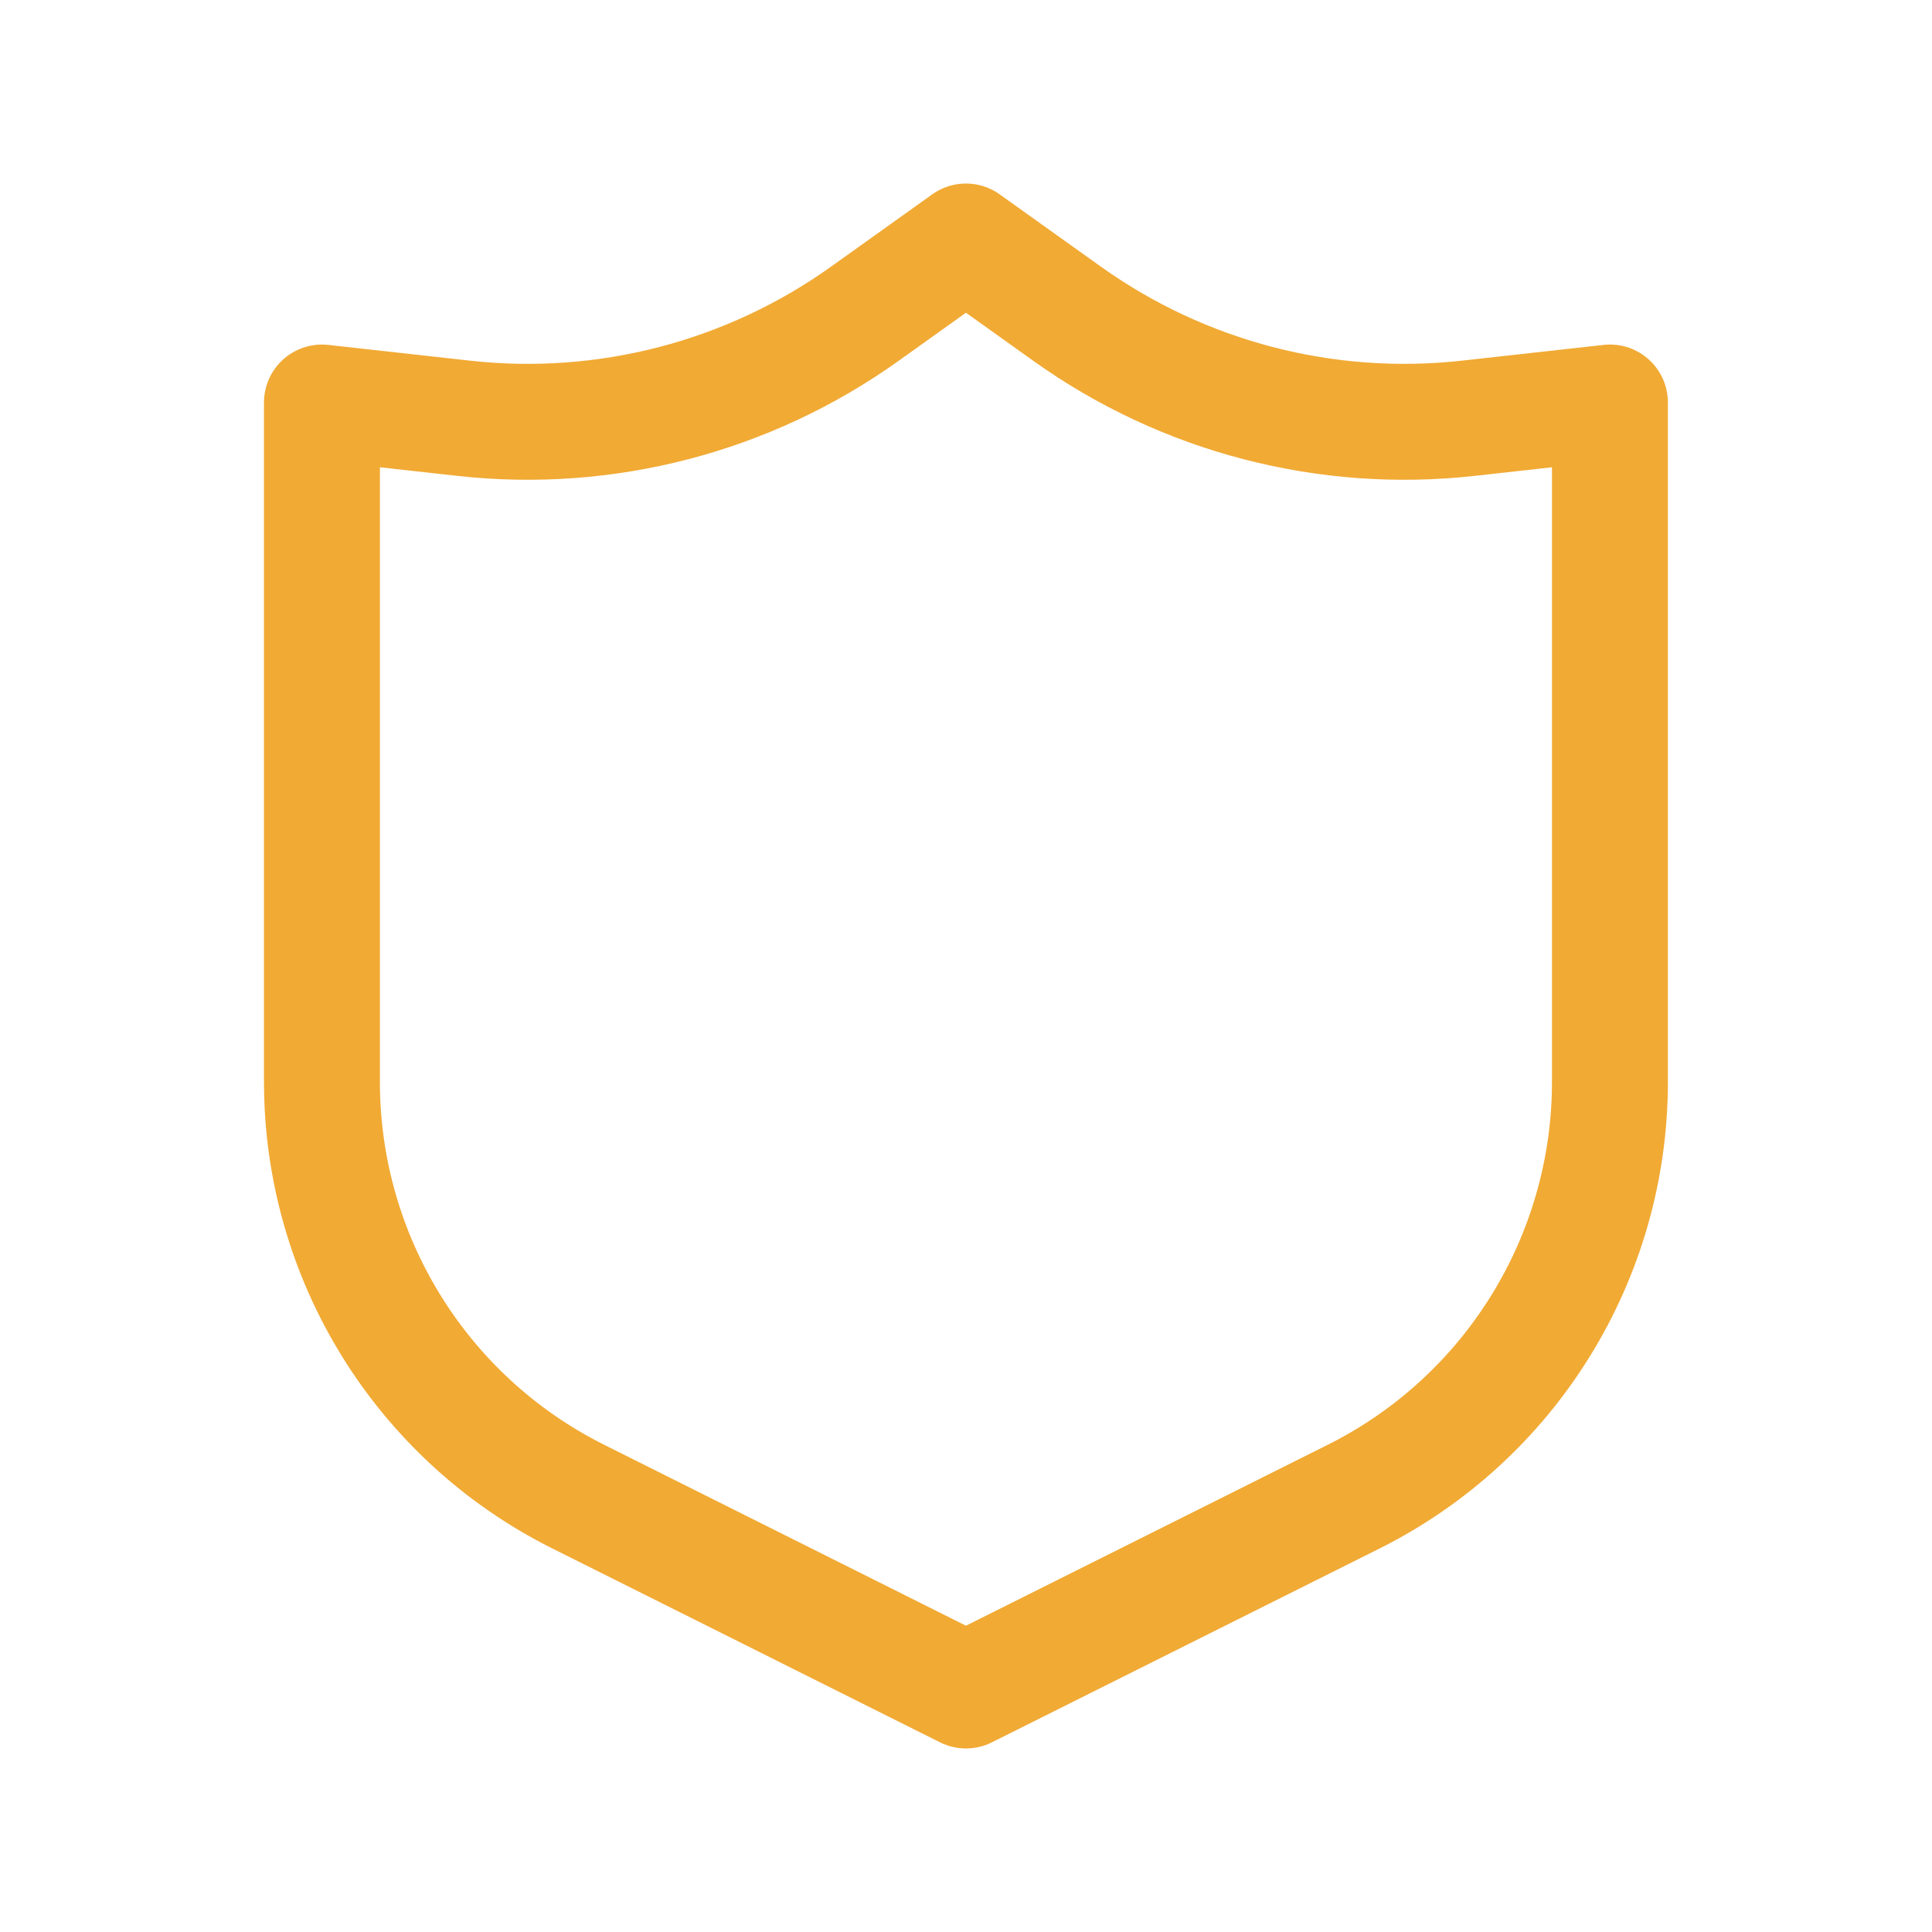
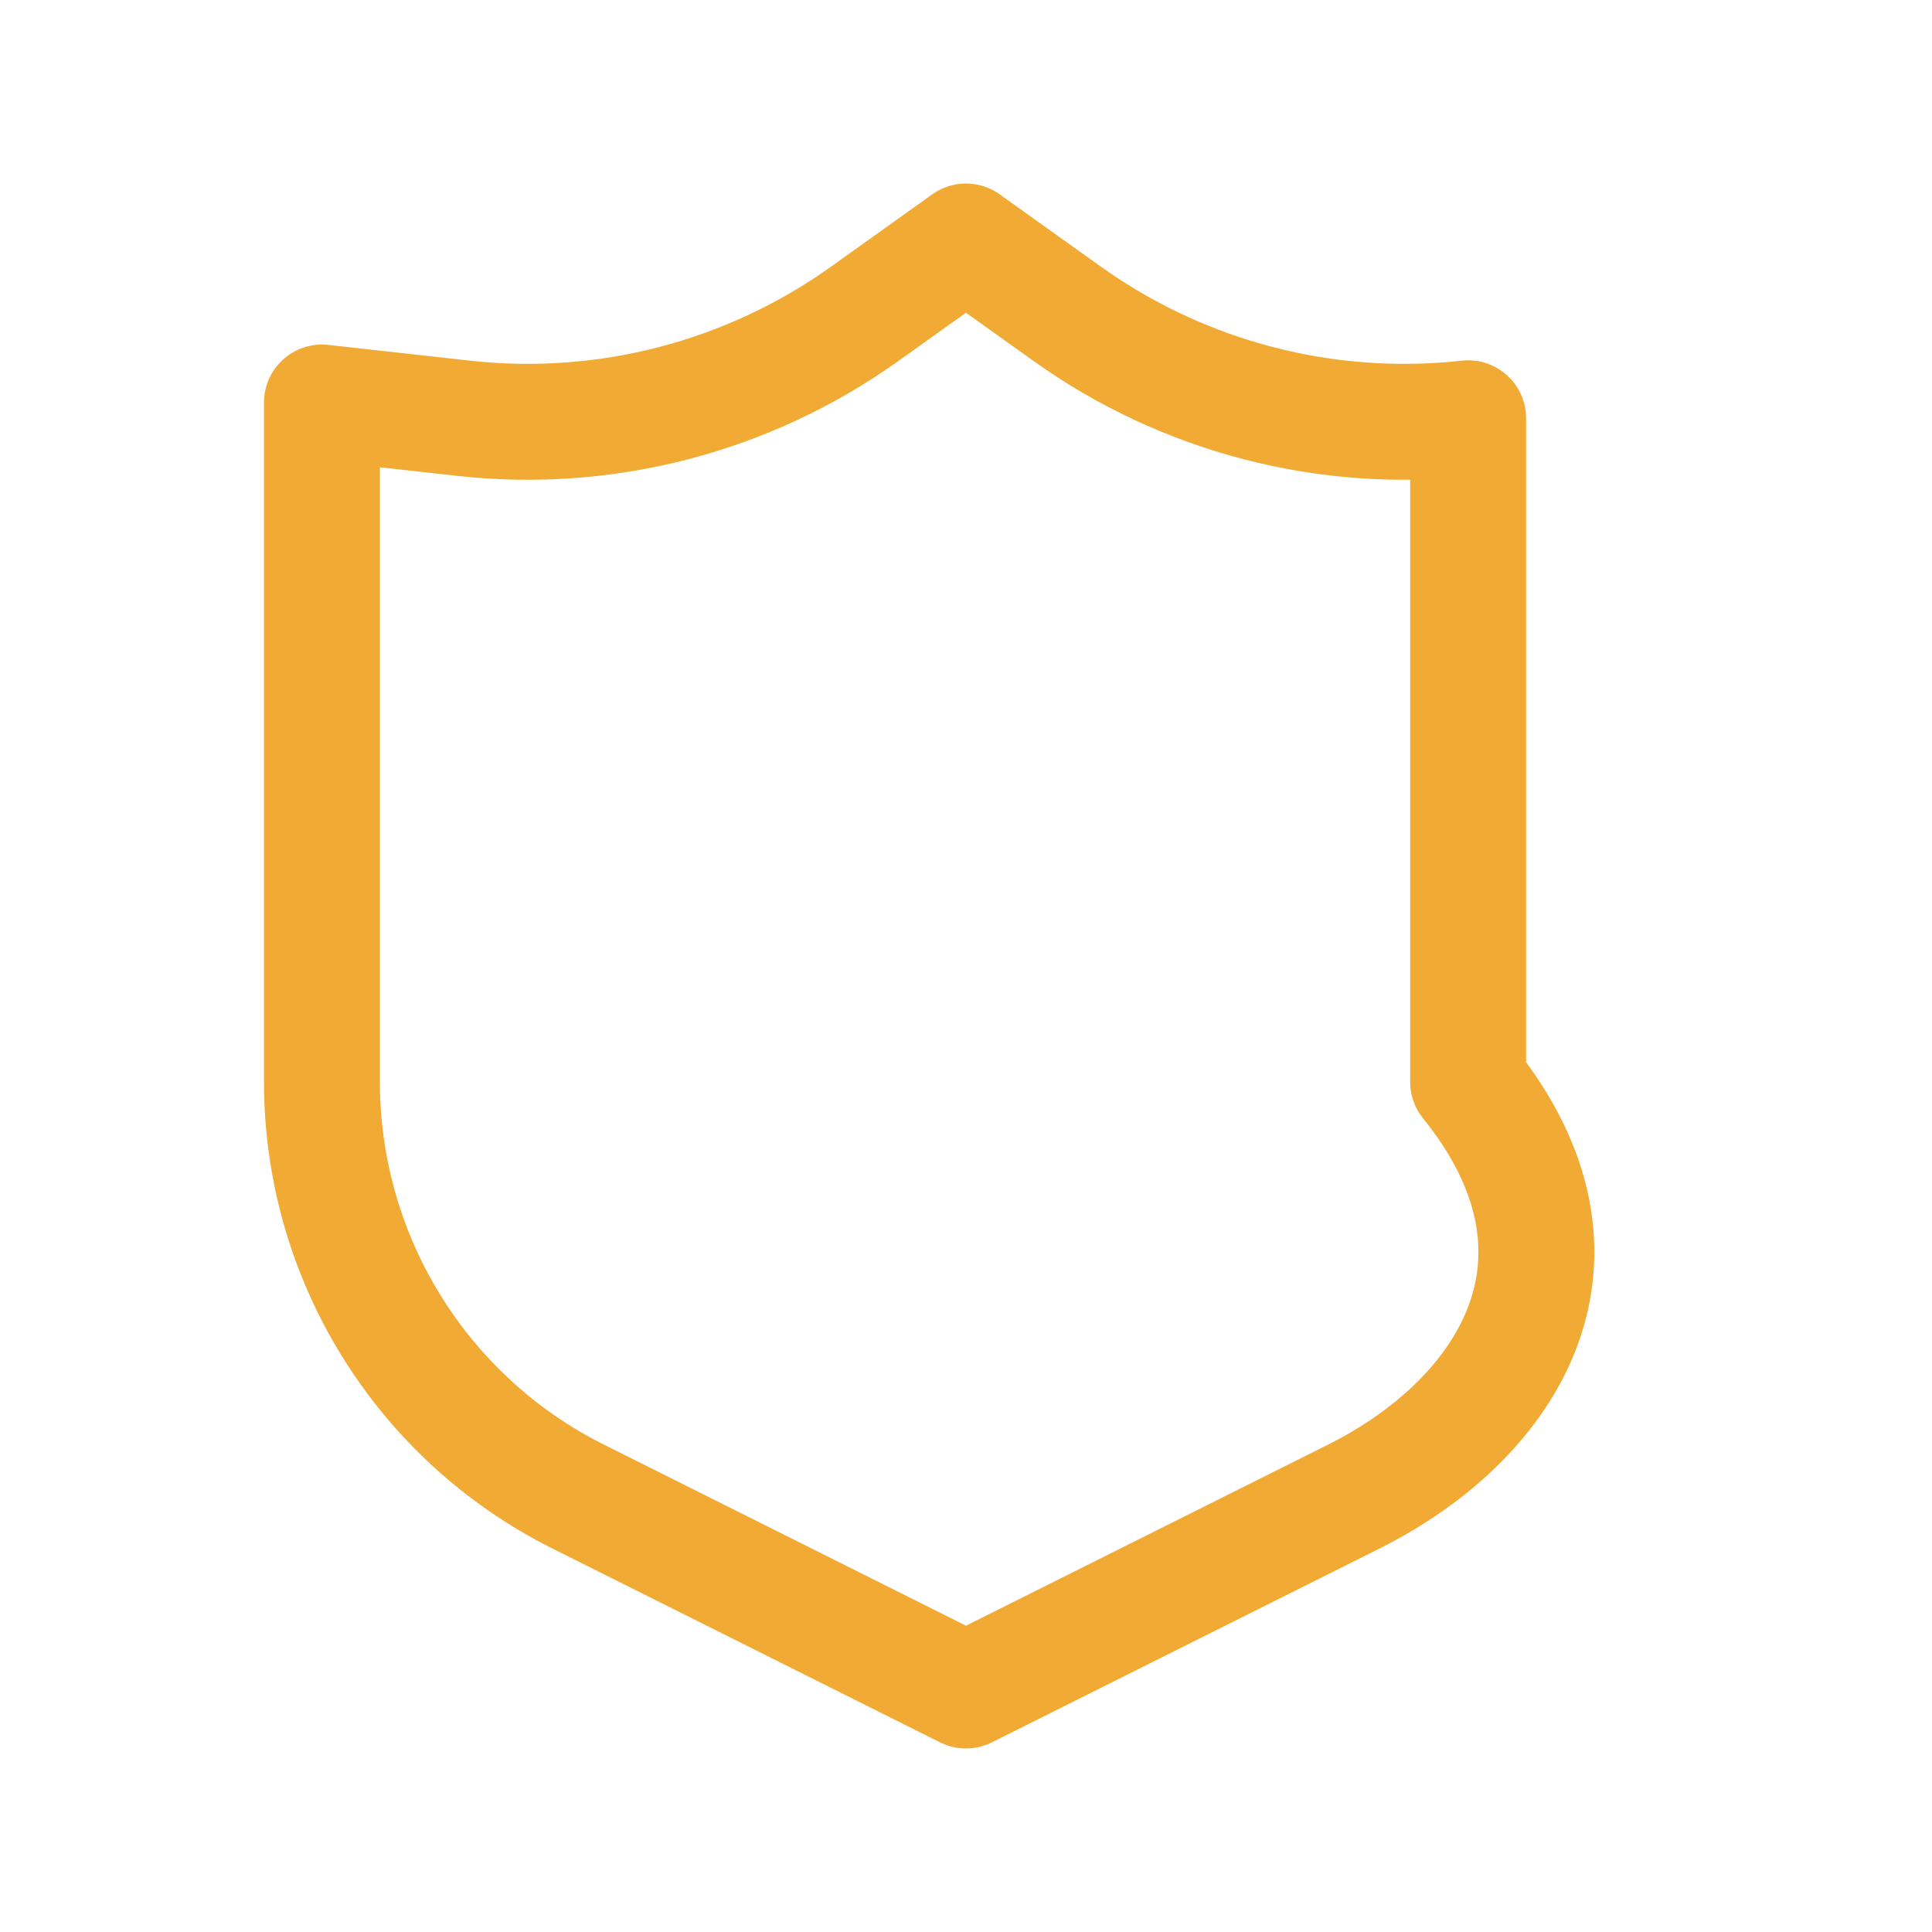
<svg xmlns="http://www.w3.org/2000/svg" width="50" height="50" viewBox="0 0 50 50" fill="none">
-   <path d="M8.332 10.417L12.002 10.825C15.676 11.233 19.37 10.27 22.378 8.122L24.999 6.25L27.62 8.122C30.627 10.27 34.322 11.233 37.995 10.825L41.665 10.417V28C41.665 32.545 39.097 36.701 35.032 38.733L24.999 43.75L14.966 38.733C10.9 36.701 8.332 32.545 8.332 28V10.417Z" stroke="#F1AA34" stroke-width="3" stroke-linecap="round" stroke-linejoin="round" />
+   <path d="M8.332 10.417L12.002 10.825C15.676 11.233 19.37 10.27 22.378 8.122L24.999 6.25L27.62 8.122C30.627 10.27 34.322 11.233 37.995 10.825V28C41.665 32.545 39.097 36.701 35.032 38.733L24.999 43.75L14.966 38.733C10.9 36.701 8.332 32.545 8.332 28V10.417Z" stroke="#F1AA34" stroke-width="3" stroke-linecap="round" stroke-linejoin="round" />
</svg>